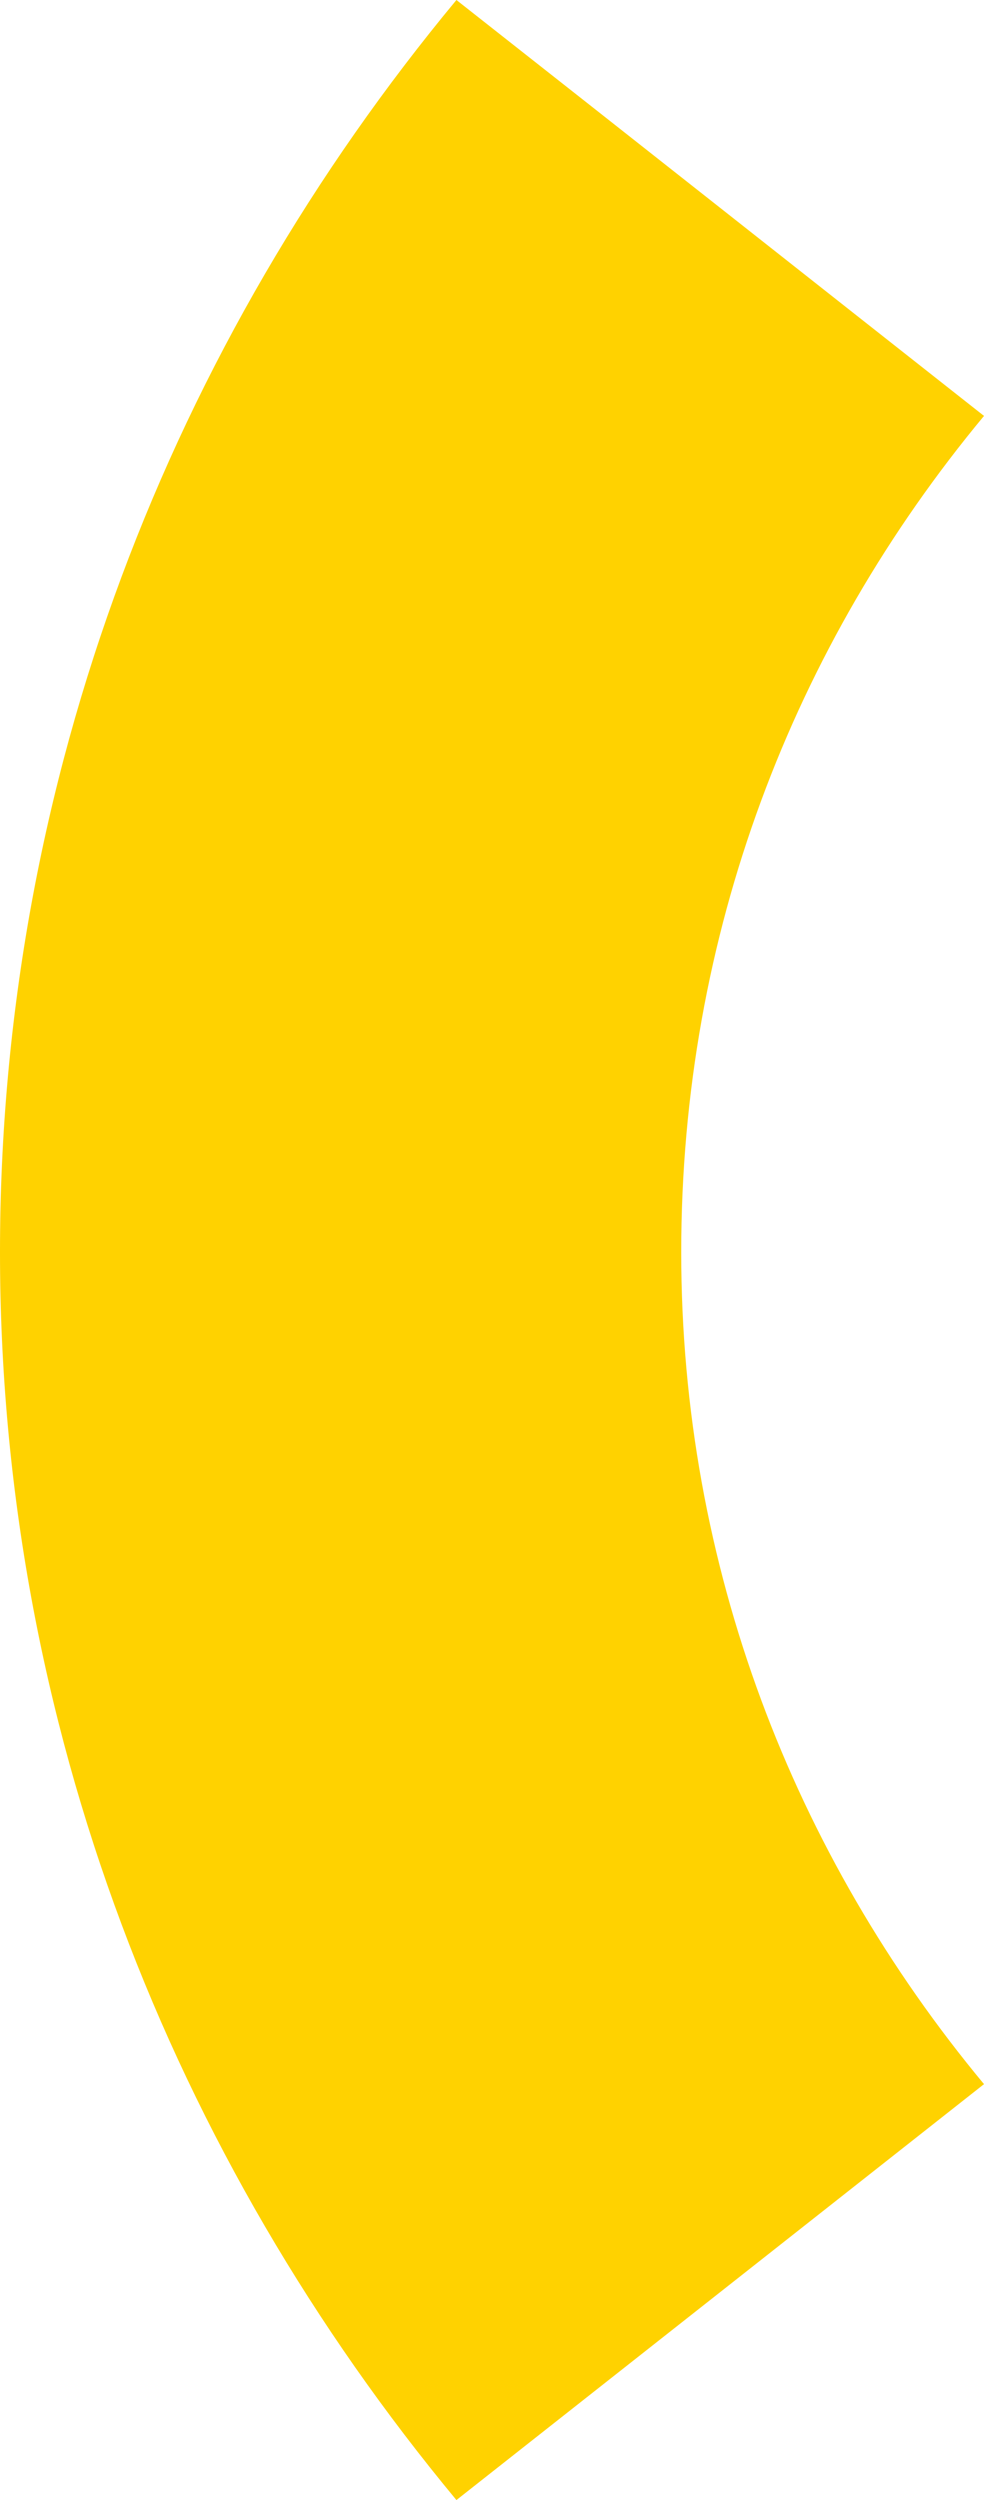
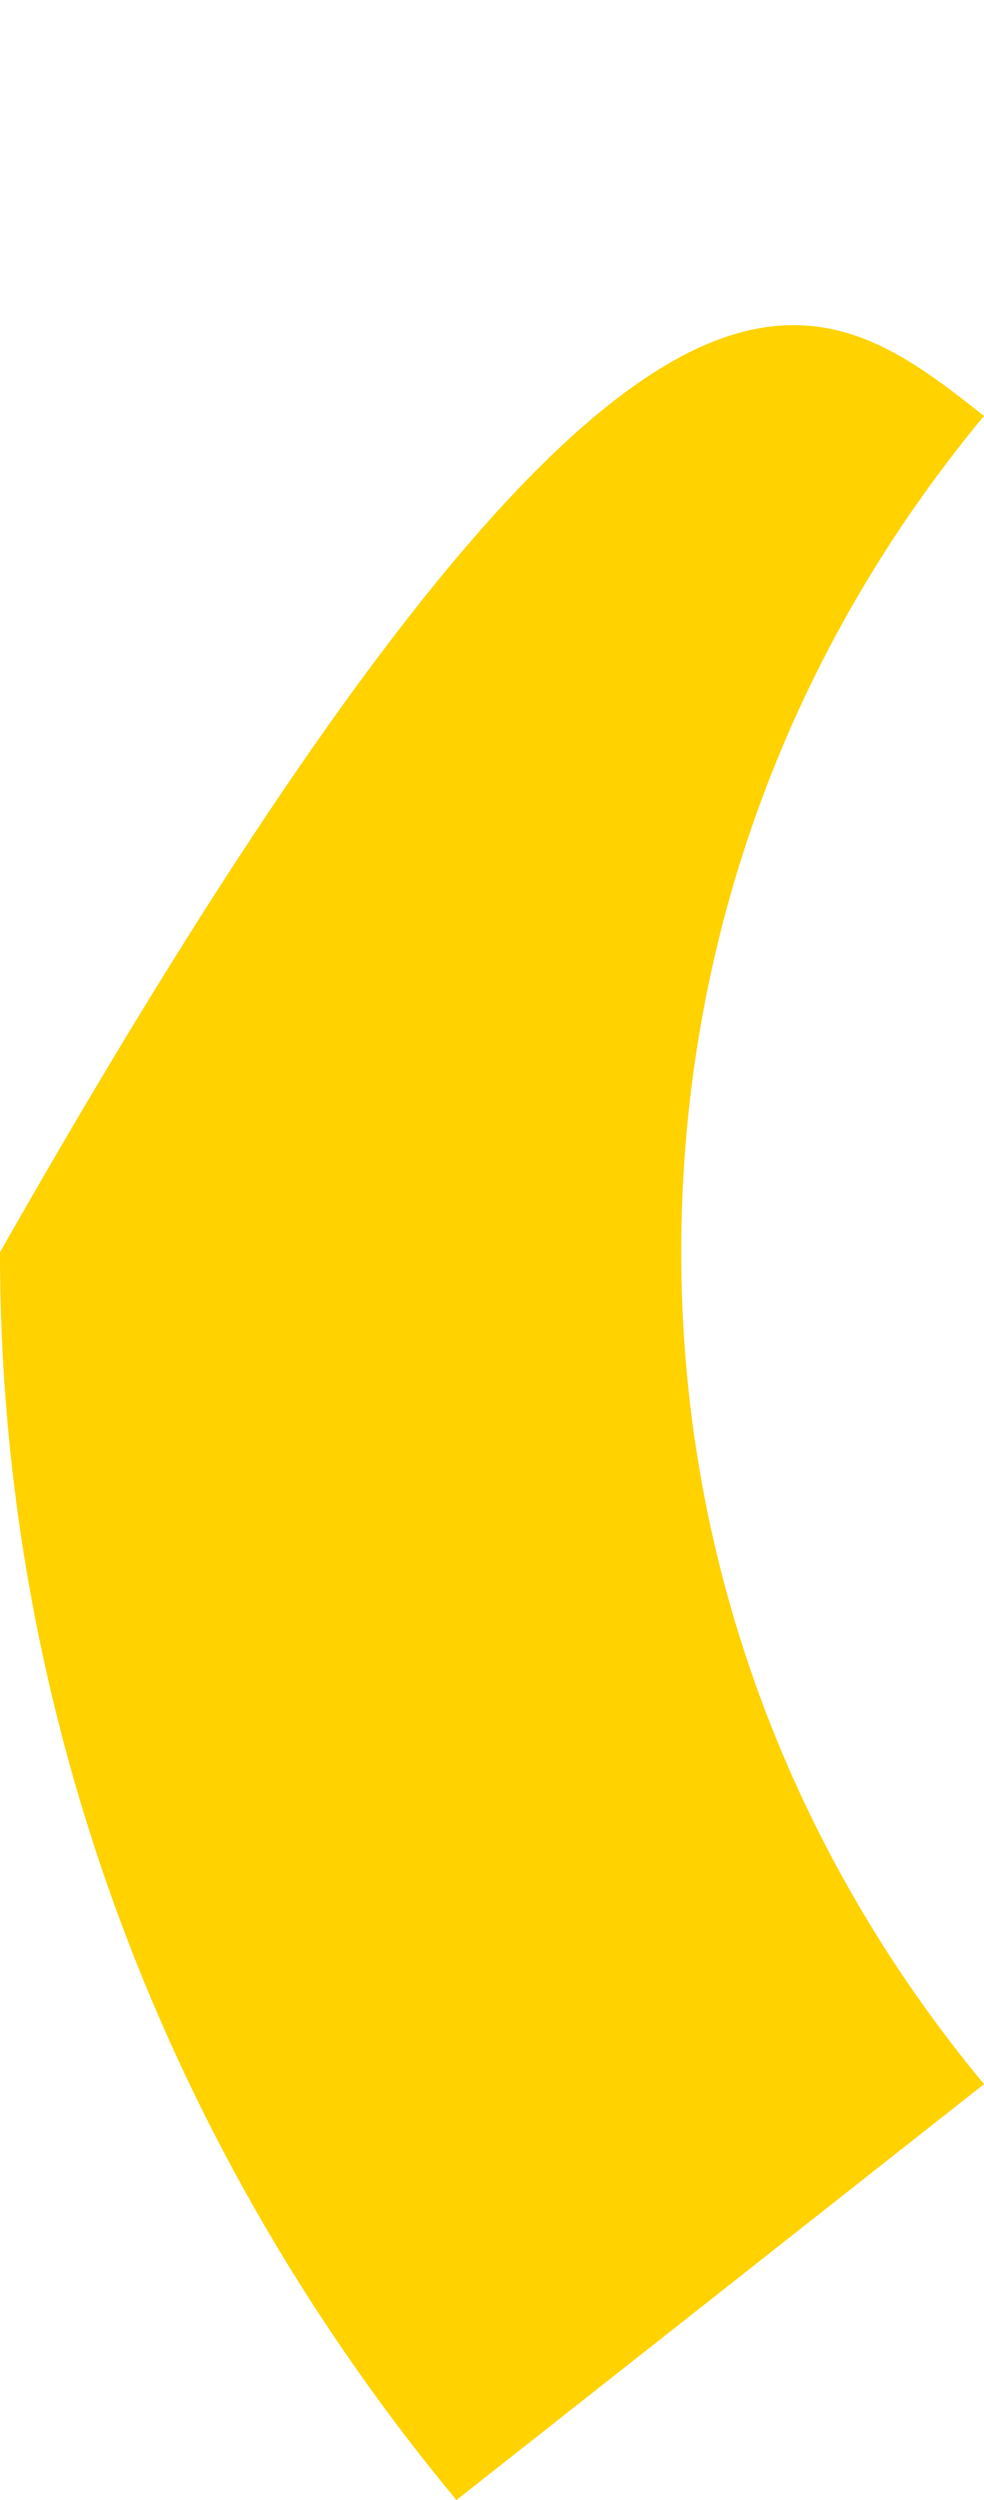
<svg xmlns="http://www.w3.org/2000/svg" width="13" height="33" viewBox="0 0 13 33" fill="none">
-   <path id="Vector" d="M0 16.529C0 10.269 2.269 4.532 6.03 0C8.358 1.83 10.731 3.704 13 5.49C10.478 8.526 9 12.331 9 16.529C9 20.669 10.478 24.474 13 27.51L6.03 33C2.269 28.468 0 22.746 0 16.529Z" fill="#FFD200" />
+   <path id="Vector" d="M0 16.529C8.358 1.83 10.731 3.704 13 5.49C10.478 8.526 9 12.331 9 16.529C9 20.669 10.478 24.474 13 27.51L6.03 33C2.269 28.468 0 22.746 0 16.529Z" fill="#FFD200" />
</svg>